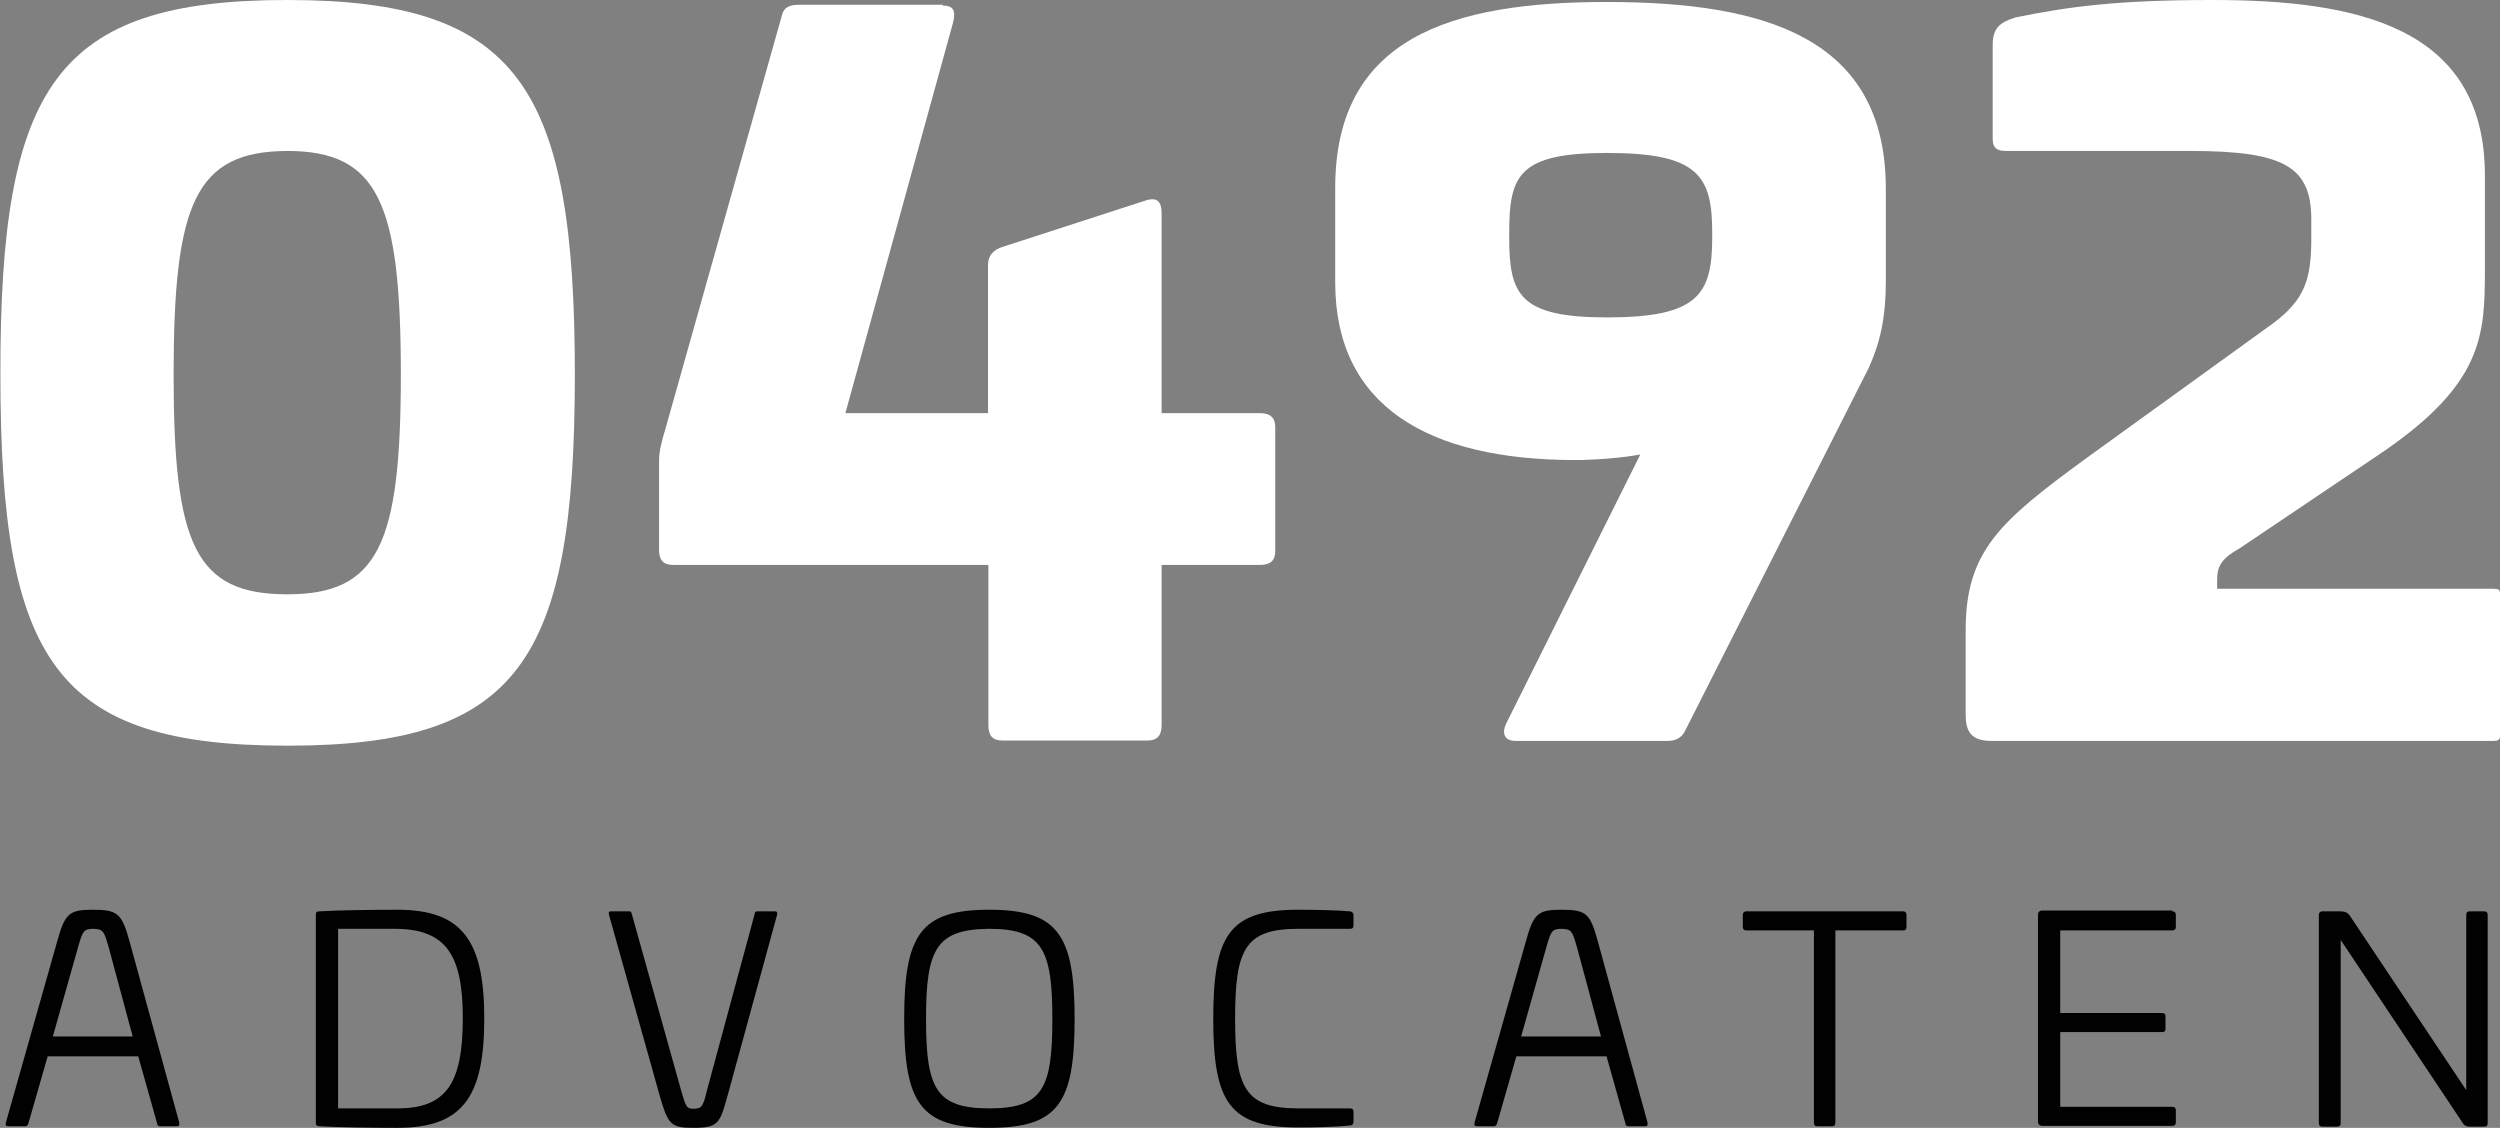
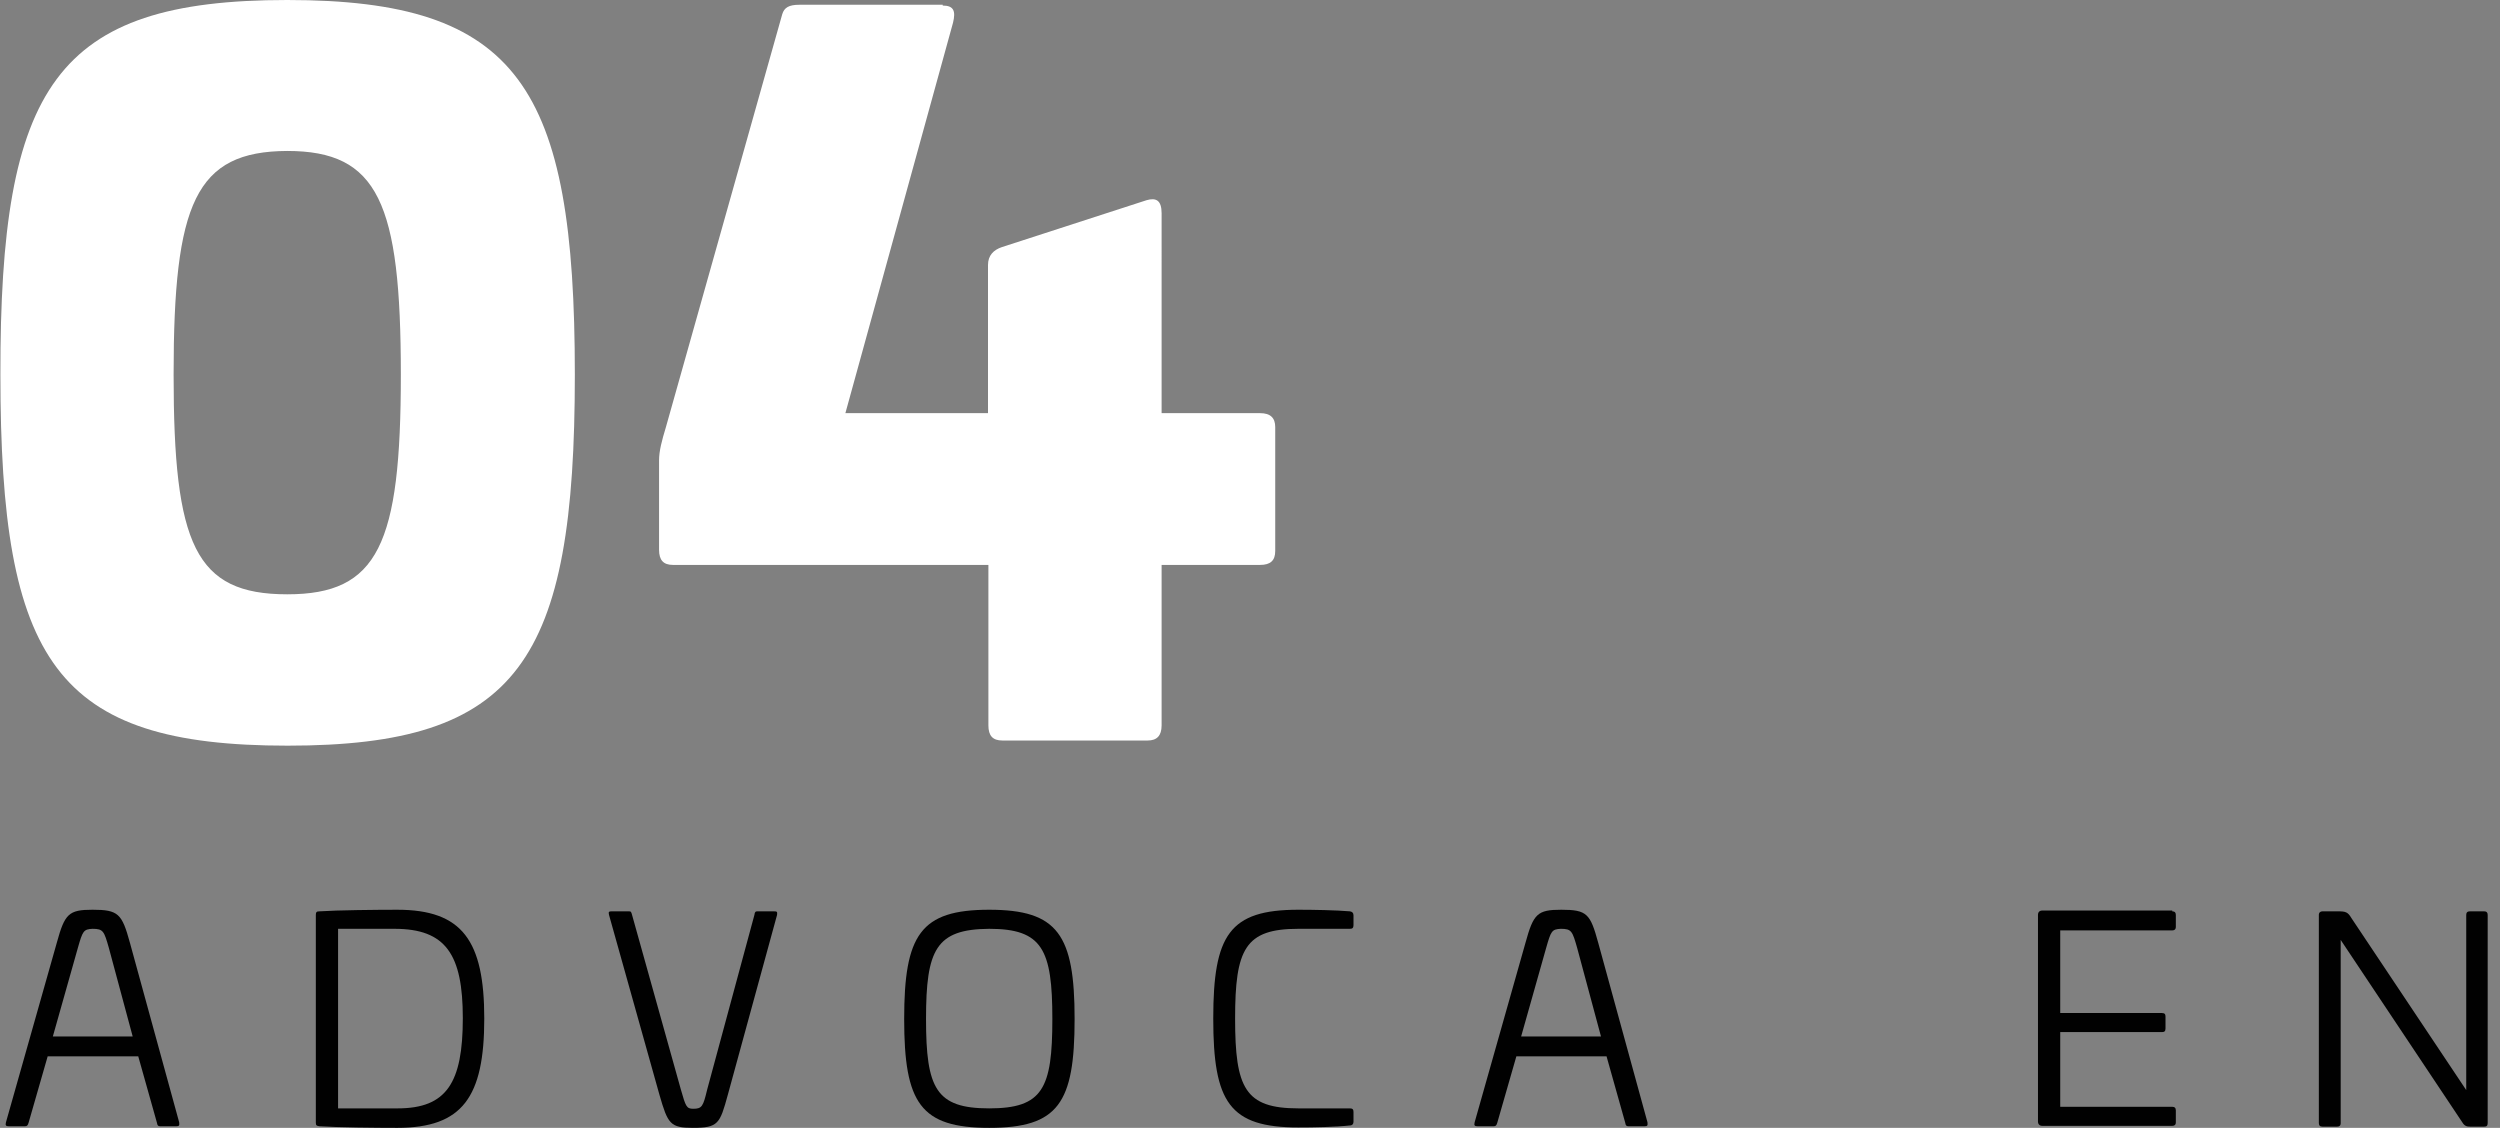
<svg xmlns="http://www.w3.org/2000/svg" version="1.1" id="Laag_1" x="0px" y="0px" viewBox="0 0 629.3 283.9" style="enable-background:new 0 0 629.3 283.9;" xml:space="preserve">
  <rect x="0" y="0" width="629.3" height="283.9" fill="#808080" stroke="none" />
  <style type="text/css">
	.st0{fill:#FFFFFF;}
	.st1{fill:#010101;}
</style>
  <g>
    <path class="st0" d="M144.7,94.3c0,72.3-14.2,93.4-72.3,93.4c-58.4,0-72.3-21-72.3-93.4C0,21.7,13.9,0,72.3,0   C130.5,0,144.7,21.7,144.7,94.3 M43.7,94.3c0,42.8,5.4,55.3,28.6,55.3c22.9,0,28.6-12.5,28.6-55.3c0-43.3-5.7-56.3-28.6-56.3   C49.2,38.1,43.7,51.1,43.7,94.3" />
    <path class="st0" d="M237.3,1.4c2.8,0,3.3,1.4,2.6,4.3L212.8,104h35.9V66.7c0-2.4,1.4-3.8,3.5-4.5l36.4-11.8c2.4-0.7,3.8,0,3.8,3.3   V104h24.8c2.6,0,3.8,1.2,3.8,3.5v31.2c0,2.4-1.2,3.5-3.8,3.5h-24.8v40.4c0,2.6-1.2,3.8-3.5,3.8h-36.6c-2.4,0-3.5-1.2-3.5-3.8v-40.4   h-79.4c-2.4,0-3.5-1.2-3.5-3.8v-22.5c0-2.4,0.7-5,1.7-8.3l29.3-104c0.5-1.7,1.7-2.4,4.3-2.4H237.3z" />
-     <path class="st0" d="M474.7,47.5v23.6c0,8.7-1.4,15.1-4.3,21.5l-46.3,91.5c-0.9,1.7-2.4,2.4-4.3,2.4h-38.3c-2.8,0-3.5-1.9-2.4-4.3   l33.8-67.8c-4.7,0.9-11.8,1.4-16.3,1.4c-37.3,0-60.5-13.7-60.5-44.7V47.3c0-37.8,29.1-46.8,68.3-46.8   C444.4,0.5,474.7,9.5,474.7,47.5 M379.9,58.6v1.2c0,14.4,2.6,20.1,24.6,20.1c22.9,0,26.5-5.7,26.5-20.1v-1.2   c0-14.4-3.5-20.1-26.5-20.1C382.2,38.5,379.9,44.2,379.9,58.6" />
-     <path class="st0" d="M625.5,44.2v23.9c0,16.5-0.7,28.4-25.3,45.4L563.8,138c-4.3,2.4-5.7,4.3-5.7,7.8v2.4h69.3   c1.7,0,1.9,0.2,1.9,1.4v35.5c0,1.2-0.5,1.4-1.7,1.4H501.2c-5.2,0-6.4-2.6-6.4-6.6v-21.3c0-19.9,8.7-27.4,30-43l47.5-34.3   c7.8-5.9,9.5-10.9,9.5-21.3v-4.7c0-13.2-6.6-17.3-30.3-17.3h-46.6c-2.4,0-3.3-0.9-3.3-3.1V11.3c0-4.3,1.9-5.7,5.7-6.9   C520.5,1.7,532.8,0,556.9,0C593.1,0,625.5,6.6,625.5,44.2" />
    <path class="st1" d="M32.7,237.3l12.4,45.2c0.1,0.8,0,1-0.7,1h-4.1c-0.5,0-0.7-0.2-0.8-0.9l-4.7-16.7H12l-4.8,16.7   c-0.2,0.7-0.4,0.9-0.9,0.9H2.2c-0.7,0-0.9-0.2-0.7-1l12.8-45.2c2-7.3,3-8.3,9-8.3C29.8,229,30.7,230,32.7,237.3 M19.6,238.6   l-6.3,22.3h20.1l-6-22.3c-1.2-4.2-1.4-4.8-4.1-4.8C21,233.9,20.8,234.4,19.6,238.6" />
    <path class="st1" d="M121.9,256.4c0,19.8-5.5,27.5-21.9,27.5c-5.4,0-15.1-0.1-19.6-0.4c-0.7-0.1-0.9-0.2-0.9-0.9v-52.3   c0-0.7,0.2-0.9,0.9-0.9c4.6-0.3,14.3-0.4,19.6-0.4C116.4,229,121.9,236.8,121.9,256.4 M85.1,233.9V279h15   c12.3,0,16.4-6.4,16.4-22.7c0-16.1-4.3-22.5-17.2-22.5H85.1z" />
    <path class="st1" d="M158.3,229.4c0.5,0,0.6,0.1,0.8,0.9l12.3,44c1.2,4.2,1.4,4.8,3.1,4.8c2.2,0,2.5-0.6,3.5-4.8l11.9-44   c0.1-0.8,0.3-0.9,0.8-0.9h4.1c0.8,0,0.9,0.1,0.8,0.9l-12.4,45.3c-2,7.3-2.4,8.3-8.8,8.3c-5.7,0-6.3-1-8.4-8.3l-12.7-45.3   c-0.2-0.8,0-0.9,0.7-0.9H158.3z" />
    <path class="st1" d="M270.5,256.5c0,21.2-4.1,27.4-21.5,27.4c-17.3,0-21.4-6.2-21.4-27.4c0-21.2,4.1-27.5,21.4-27.5   C266.3,229,270.5,235.3,270.5,256.5 M233.1,256.5c0,17.5,2.5,22.5,15.9,22.5c13.5,0,15.9-5,15.9-22.5c0-17.5-2.5-22.7-15.9-22.7   C235.6,233.9,233.1,239,233.1,256.5" />
    <path class="st1" d="M339.8,229.4c0.6,0.1,0.9,0.4,0.9,1v2.5c0,0.7-0.3,0.9-0.9,0.9h-13c-13.4,0-15.9,5.1-15.9,22.6   c0,17.5,2.5,22.6,15.9,22.6h13c0.7,0,0.9,0.3,0.9,0.9v2.5c0,0.5-0.3,0.9-0.9,0.9c-3.6,0.4-9.1,0.5-13,0.5   c-17.3,0-21.4-6.3-21.4-27.4c0-21.1,4.1-27.4,21.4-27.4C330.6,229,336.2,229.1,339.8,229.4" />
    <path class="st1" d="M402.3,237.3l12.4,45.2c0.1,0.8,0,1-0.7,1h-4.1c-0.5,0-0.7-0.2-0.8-0.9l-4.7-16.7h-22.7l-4.8,16.7   c-0.2,0.7-0.4,0.9-0.9,0.9h-4.1c-0.7,0-0.9-0.2-0.7-1l12.8-45.2c2-7.3,3-8.3,9-8.3C399.5,229,400.3,230,402.3,237.3 M389.2,238.6   l-6.3,22.3h20.1l-6-22.3c-1.2-4.2-1.4-4.8-4.1-4.8C390.6,233.9,390.4,234.4,389.2,238.6" />
-     <path class="st1" d="M479,229.4c0.6,0,0.9,0.3,0.9,0.9v3c0,0.7-0.3,0.9-0.9,0.9h-17v48.4c0,0.7-0.3,0.9-0.9,0.9h-3.6   c-0.7,0-0.9-0.3-0.9-0.9v-48.4h-17c-0.6,0-0.9-0.3-0.9-0.9v-3c0-0.6,0.4-0.9,0.9-0.9H479z" />
    <path class="st1" d="M546.8,229.4c0.6,0,0.9,0.3,0.9,0.9v3c0,0.7-0.4,0.9-0.9,0.9h-28.2V255h25.6c0.7,0,0.9,0.3,0.9,0.9v3   c0,0.7-0.3,0.9-0.9,0.9h-25.6v18.8h28.2c0.6,0,0.9,0.3,0.9,0.9v3c0,0.7-0.4,0.9-0.9,0.9h-32.7c-0.7,0-1.1-0.4-1.1-1.1v-52   c0-0.7,0.4-1.1,1.1-1.1H546.8z" />
    <path class="st1" d="M625.3,229.4c0.6,0,0.9,0.3,0.9,0.9v52.4c0,0.7-0.3,0.9-0.9,0.9h-3.5c-0.8,0-1.4-0.1-2-1.1l-30.6-45.9v46.1   c0,0.7-0.4,0.9-0.9,0.9h-3.7c-0.6,0-0.9-0.3-0.9-0.9v-52.4c0-0.6,0.4-0.9,0.9-0.9h3.9c2,0,2.5,0.2,3.4,1.7l28.9,43.3v-44.1   c0-0.6,0.3-0.9,0.9-0.9H625.3z" />
  </g>
</svg>